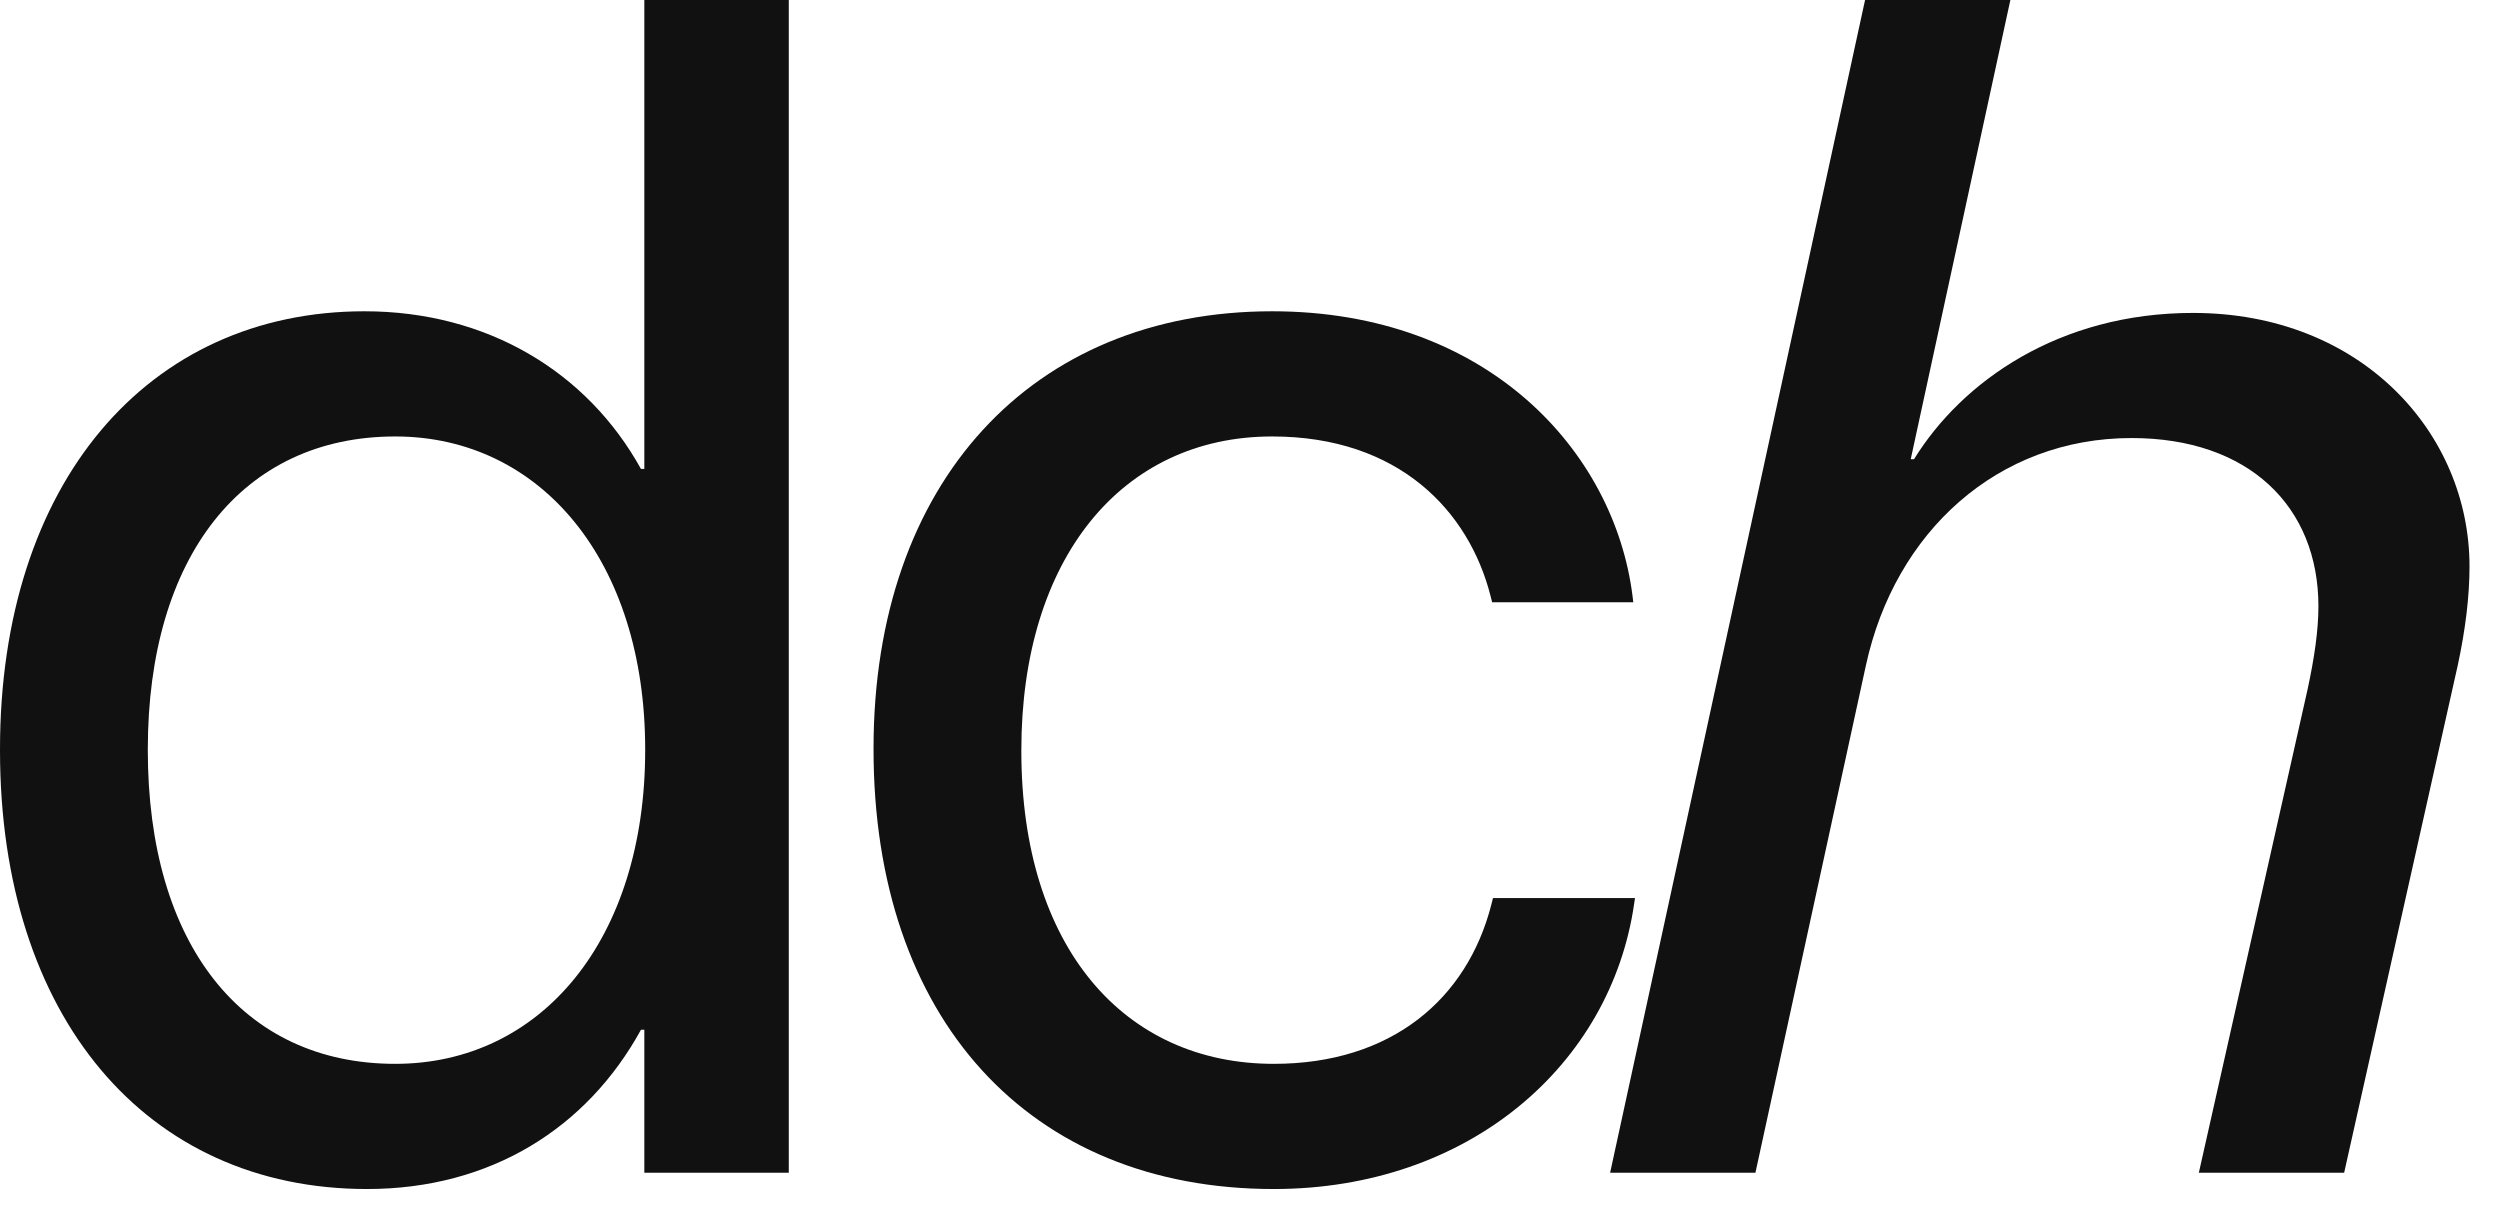
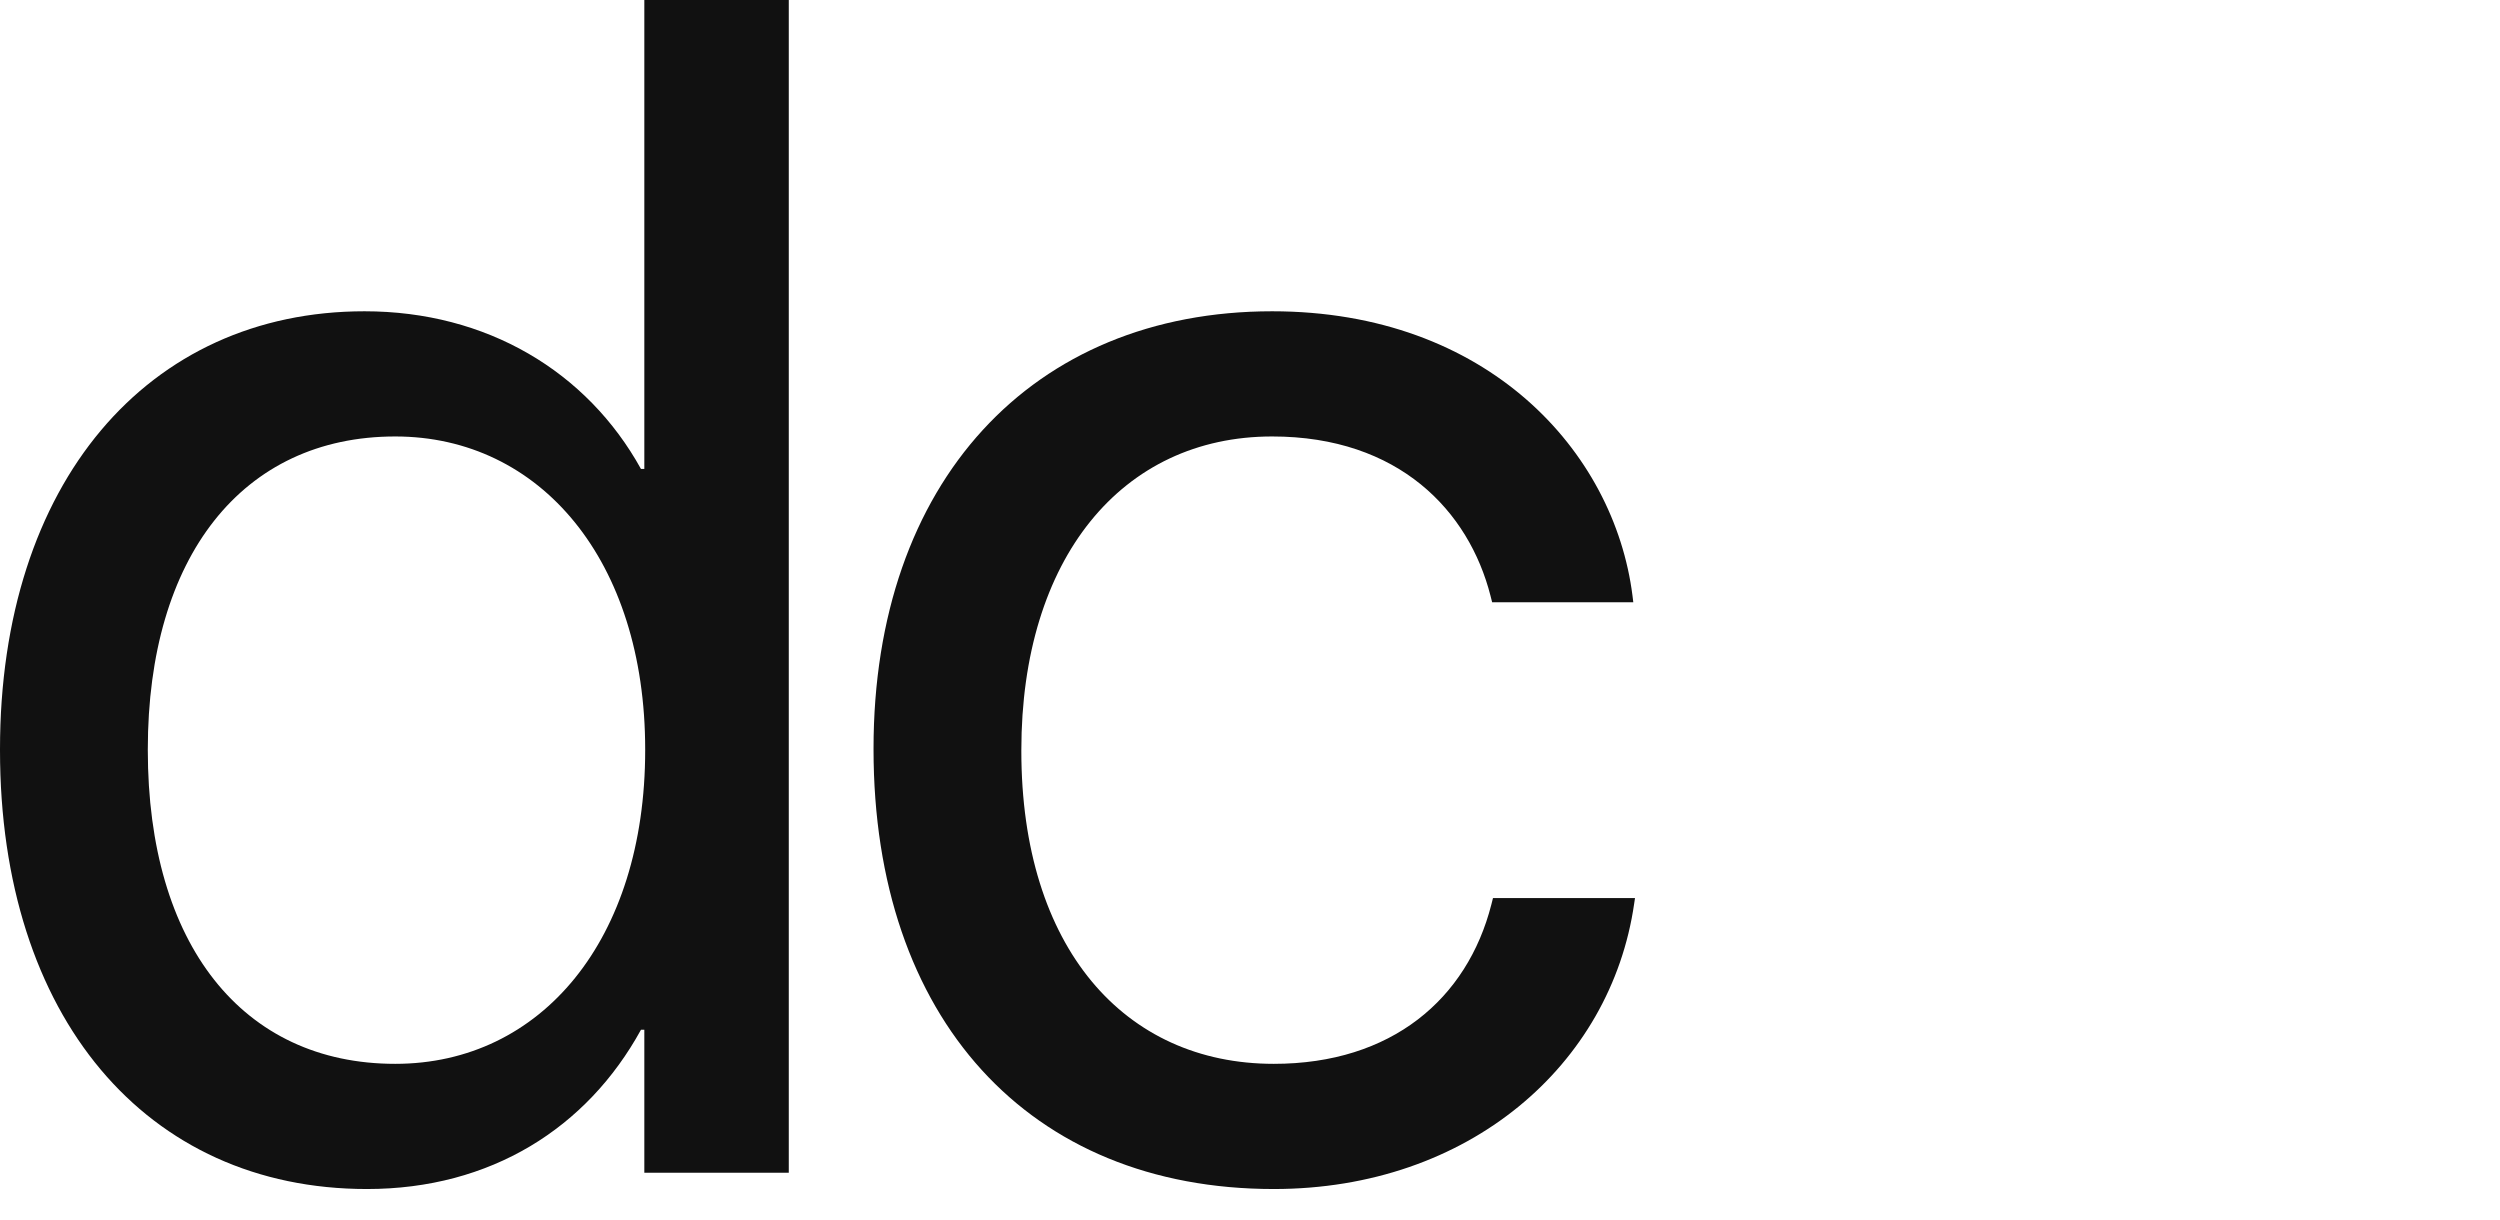
<svg xmlns="http://www.w3.org/2000/svg" fill="none" height="100%" overflow="visible" preserveAspectRatio="none" style="display: block;" viewBox="0 0 41 20" width="100%">
  <g id="dch">
    <path d="M6.019 19.5C2.397 19.5 0 16.674 0 12.303V12.289C0 7.917 2.424 5.105 5.978 5.105C7.98 5.105 9.627 6.091 10.512 7.691H10.567V0H12.936V19.233H10.567V16.888H10.512C9.627 18.5 8.048 19.5 6.019 19.5ZM6.482 17.447C8.878 17.447 10.581 15.408 10.581 12.303V12.289C10.581 9.197 8.865 7.158 6.482 7.158C3.976 7.158 2.424 9.13 2.424 12.289V12.303C2.424 15.488 3.976 17.447 6.482 17.447Z" fill="#111111" />
    <path d="M20.89 19.5C16.873 19.5 14.326 16.701 14.326 12.289V12.276C14.326 7.904 16.927 5.105 20.863 5.105C24.39 5.105 26.473 7.397 26.773 9.77L26.786 9.877H24.471L24.444 9.77C24.09 8.384 22.946 7.158 20.863 7.158C18.398 7.158 16.75 9.157 16.75 12.303V12.316C16.75 15.541 18.439 17.447 20.89 17.447C22.824 17.447 24.063 16.381 24.458 14.835L24.485 14.728H26.814L26.8 14.822C26.419 17.461 24.09 19.5 20.89 19.5Z" fill="#111111" />
-     <path d="M26.406 19.233L30.587 0H32.97L31.336 7.531H31.39C32.18 6.251 33.773 5.132 35.965 5.132C38.73 5.132 40.5 7.104 40.5 9.29C40.5 9.783 40.432 10.33 40.309 10.903L38.444 19.233H36.061L37.845 11.303C37.954 10.796 38.022 10.343 38.022 9.943C38.022 8.304 36.878 7.184 34.958 7.184C32.765 7.184 31.077 8.717 30.6 10.916L28.789 19.233H26.406Z" fill="#111111" />
  </g>
</svg>